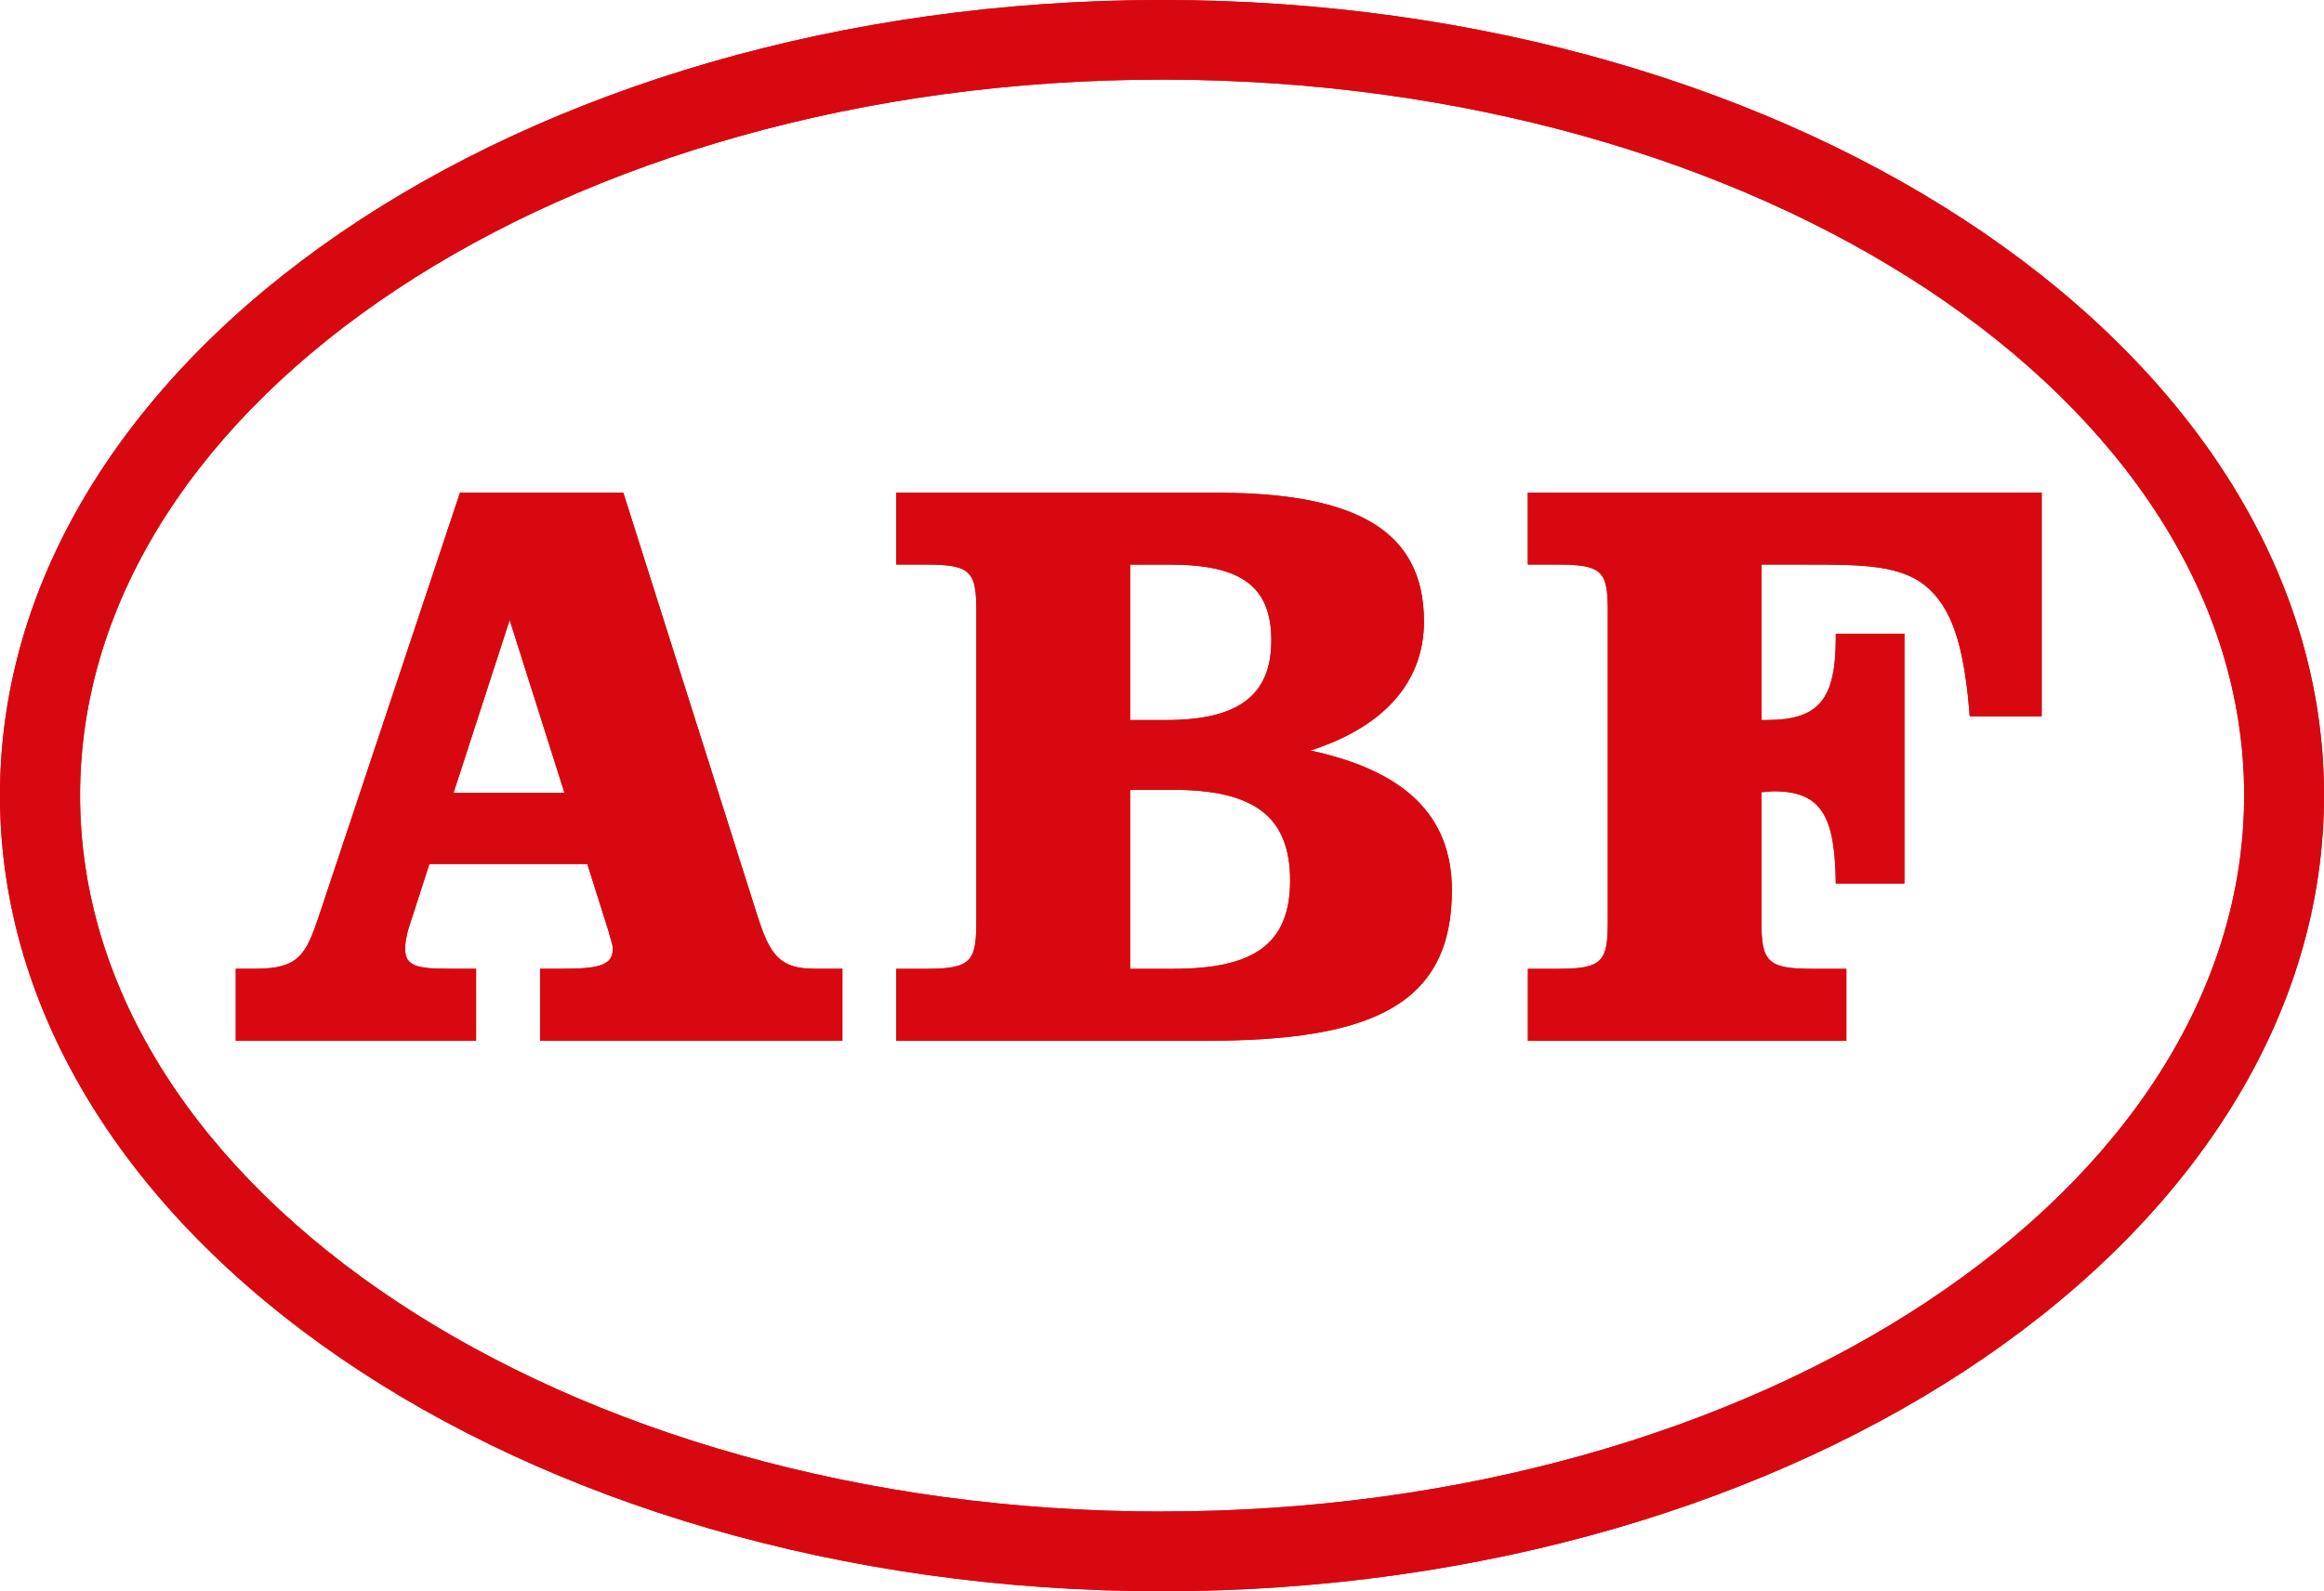
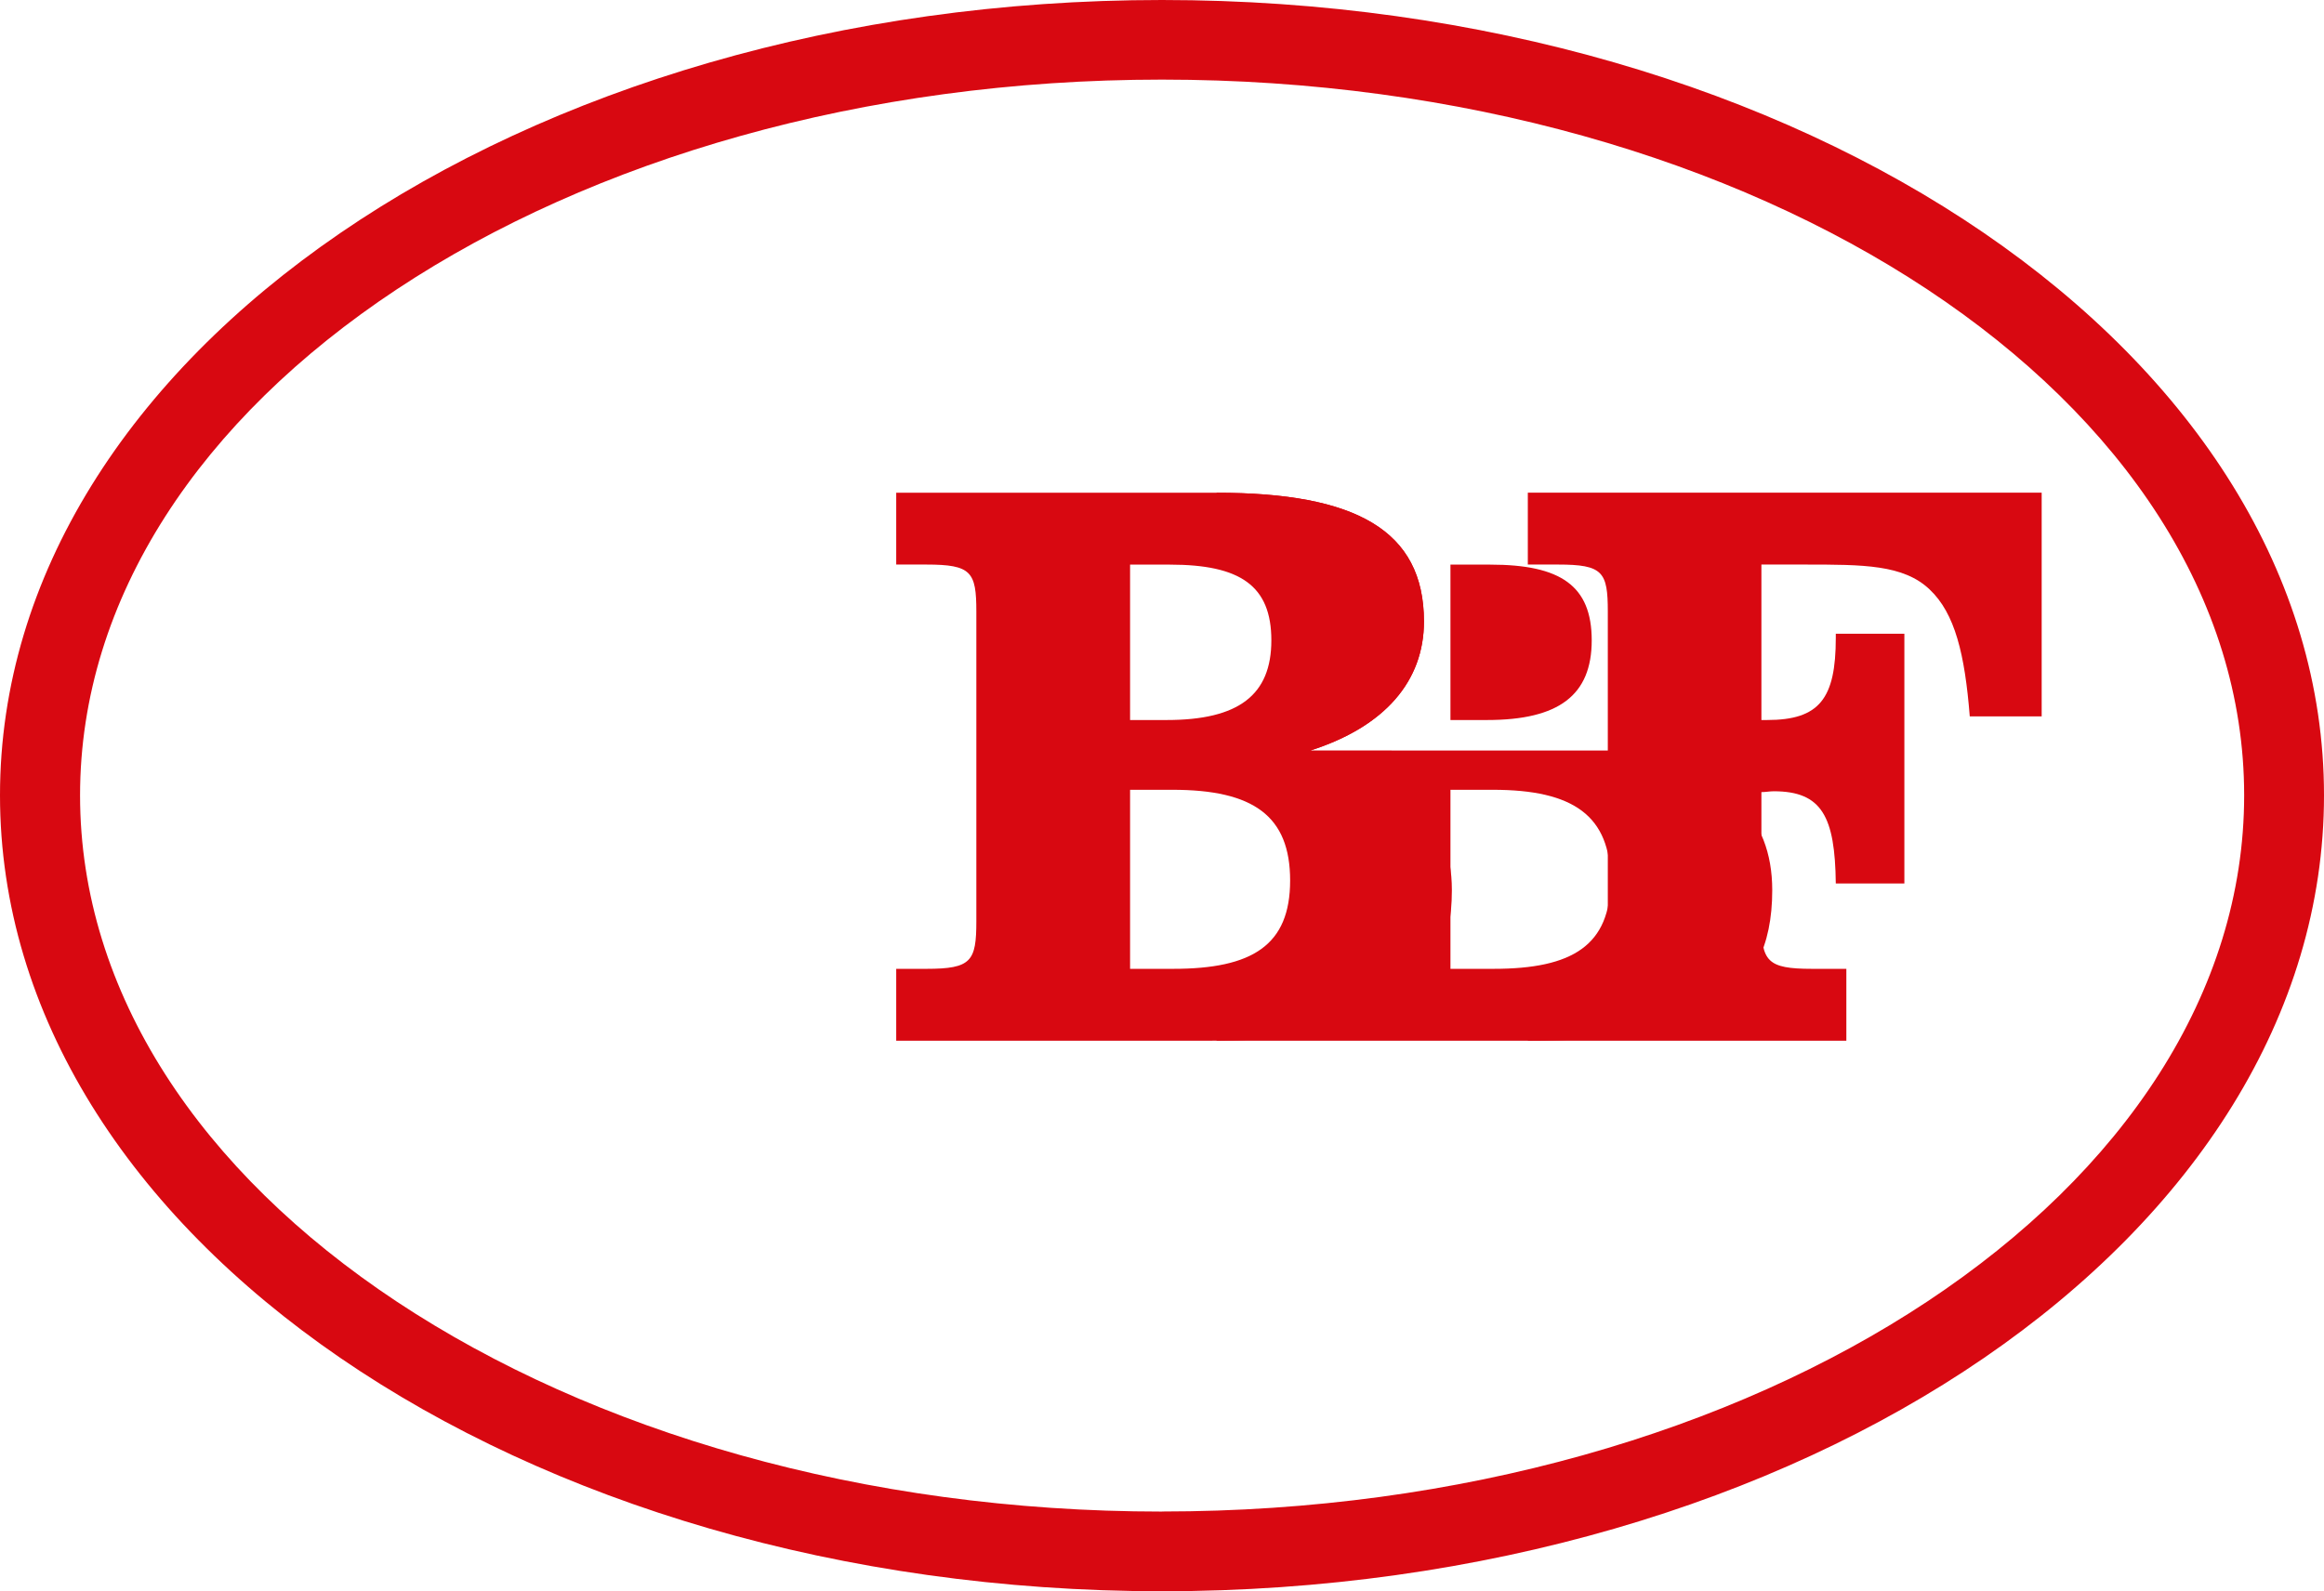
<svg xmlns="http://www.w3.org/2000/svg" id="Lager_1" viewBox="0 0 328.03 224.67">
  <defs>
    <style>.cls-1{fill:#d80811;}</style>
  </defs>
  <path class="cls-1" d="m164.01,0C73.43,0,0,50.3,0,112.29s73.43,112.38,164.01,112.38,164.02-50.29,164.02-112.38S254.59,0,164.01,0m0,213.42c-84.34,0-152.71-45.3-152.71-101.12S79.67,11.24,164.01,11.24s152.75,45.26,152.75,101.05-68.39,101.12-152.75,101.12Z" />
-   <path class="cls-1" d="m107,129.6l-19.02-60.04h-23.05l-19.88,59.68c-1.84,5.43-2.76,7.54-8.97,7.54h-2.8v10.15h33.92v-10.15h-3.8c-4.5,0-6.22-.36-6.22-2.8,0-.56.11-1.76.56-3.12l2.87-8.88h22.29l3.01,9.55c.21.93.59,1.74.59,2.45,0,2.32-2,2.8-7.05,2.8h-3.22v10.15h42.67v-10.15h-3.92c-4.86,0-6.27-1.9-7.97-7.18m-43-17.64l7.93-24.43,7.74,24.43h-15.68Z" />
  <path class="cls-1" d="m184.97,105.96c10.51-3.36,16.02-9.8,16.02-18.21,0-12.91-9.68-18.18-29.27-18.18h-45.22v10.14h4.26c6.35,0,7.05,1.03,7.05,6.64v43.71c0,5.66-.7,6.73-7.05,6.73h-4.26v10.15h43.95c23.41,0,34.48-5.23,34.48-21.25,0-10.5-6.59-16.85-19.96-19.72m-25.46-26.25h5.63c9.92,0,14.31,2.97,14.31,10.69s-4.61,11.25-14.77,11.25h-5.17v-21.95Zm6.08,57.07h-6.08v-25.28h5.97c11.43,0,16.62,3.68,16.62,12.81s-5.32,12.47-16.5,12.47Z" />
-   <path class="cls-1" d="m215.66,79.71h4.25c6.34,0,7.03,1.03,7.03,6.64v43.71c0,5.66-.69,6.73-7.03,6.73h-4.25v10.15h44.95v-10.15h-4.85c-6.34,0-7.14-1.06-7.14-6.73v-18.22c.57,0,1.17-.12,1.74-.12,6.8,0,8.65,3.57,8.76,13.02h9.68v-35.26h-9.68v.58c0,8.61-2.33,11.6-9.7,11.6h-.8v-21.95h6.09c8.31,0,13.96,0,17.66,3.52,3.57,3.37,4.96,9.11,5.66,17.92h10.15v-31.59h-72.53v10.14" />
-   <path class="cls-1" d="m164.01,0C73.43,0,0,50.3,0,112.29s73.43,112.38,164.01,112.38,164.02-50.29,164.02-112.38S254.59,0,164.01,0m0,213.42c-84.34,0-152.71-45.3-152.71-101.12S79.67,11.24,164.01,11.24s152.75,45.26,152.75,101.05-68.39,101.12-152.75,101.12Z" />
-   <path class="cls-1" d="m107,129.6l-19.02-60.04h-23.05l-19.88,59.68c-1.84,5.43-2.76,7.54-8.97,7.54h-2.8v10.15h33.92v-10.15h-3.8c-4.5,0-6.22-.36-6.22-2.8,0-.56.11-1.76.56-3.12l2.87-8.88h22.29l3.01,9.55c.21.93.59,1.74.59,2.45,0,2.32-2,2.8-7.05,2.8h-3.22v10.15h42.67v-10.15h-3.92c-4.86,0-6.27-1.9-7.97-7.18m-43-17.64l7.93-24.43,7.74,24.43h-15.68Z" />
-   <path class="cls-1" d="m184.97,105.96c10.51-3.36,16.02-9.8,16.02-18.21,0-12.91-9.68-18.18-29.27-18.18h-45.22v10.14h4.26c6.35,0,7.05,1.03,7.05,6.64v43.71c0,5.66-.7,6.73-7.05,6.73h-4.26v10.15h43.95c23.41,0,34.48-5.23,34.48-21.25,0-10.5-6.59-16.85-19.96-19.72m-25.46-26.25h5.63c9.92,0,14.31,2.97,14.31,10.69s-4.61,11.25-14.77,11.25h-5.17v-21.95Zm6.08,57.07h-6.08v-25.28h5.97c11.43,0,16.62,3.68,16.62,12.81s-5.32,12.47-16.5,12.47Z" />
+   <path class="cls-1" d="m184.97,105.96c10.51-3.36,16.02-9.8,16.02-18.21,0-12.91-9.68-18.18-29.27-18.18v10.14h4.26c6.35,0,7.05,1.03,7.05,6.64v43.71c0,5.66-.7,6.73-7.05,6.73h-4.26v10.15h43.95c23.41,0,34.48-5.23,34.48-21.25,0-10.5-6.59-16.85-19.96-19.72m-25.46-26.25h5.63c9.92,0,14.31,2.97,14.31,10.69s-4.61,11.25-14.77,11.25h-5.17v-21.95Zm6.08,57.07h-6.08v-25.28h5.97c11.43,0,16.62,3.68,16.62,12.81s-5.32,12.47-16.5,12.47Z" />
  <path class="cls-1" d="m215.66,79.71h4.25c6.34,0,7.03,1.03,7.03,6.64v43.71c0,5.66-.69,6.73-7.03,6.73h-4.25v10.15h44.95v-10.15h-4.85c-6.34,0-7.14-1.06-7.14-6.73v-18.22c.57,0,1.17-.12,1.74-.12,6.8,0,8.65,3.57,8.76,13.02h9.68v-35.26h-9.68v.58c0,8.61-2.33,11.6-9.7,11.6h-.8v-21.95h6.09c8.31,0,13.96,0,17.66,3.52,3.57,3.37,4.96,9.11,5.66,17.92h10.15v-31.59h-72.53v10.14" />
</svg>